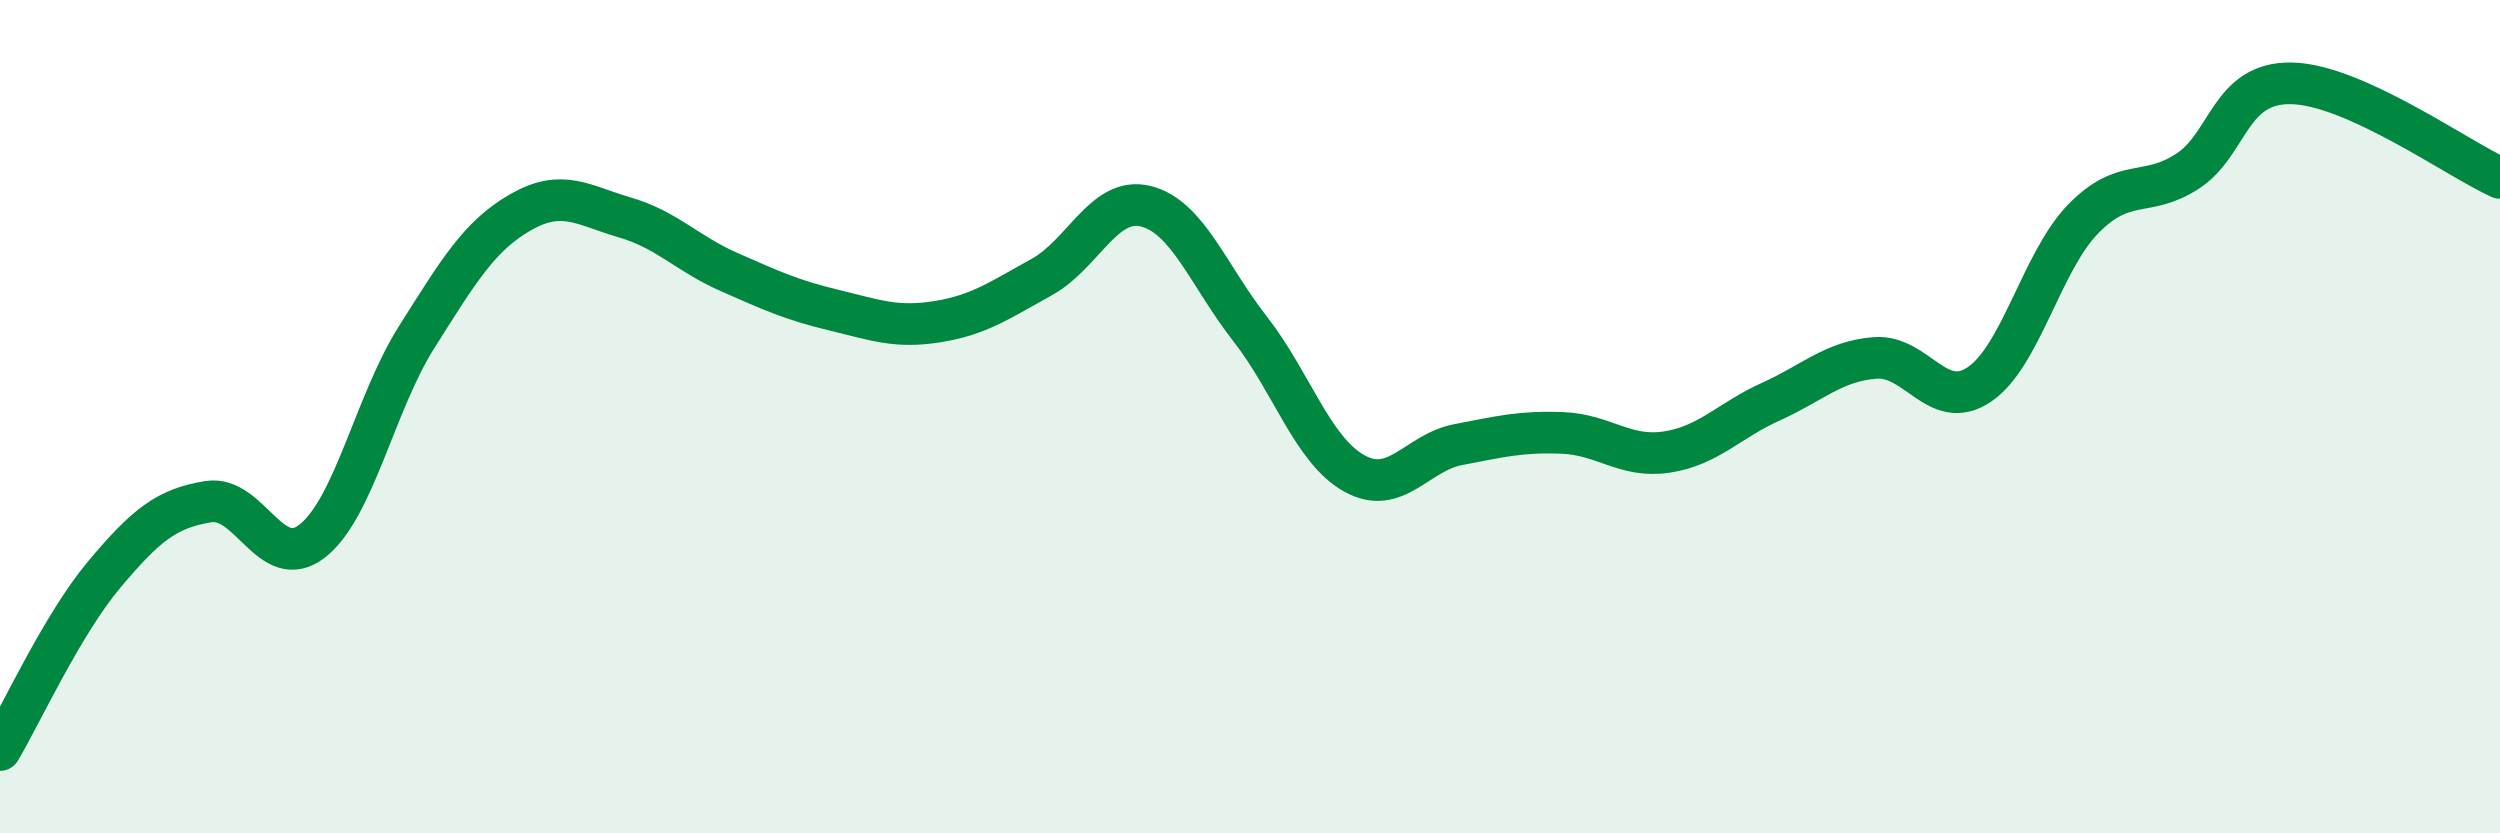
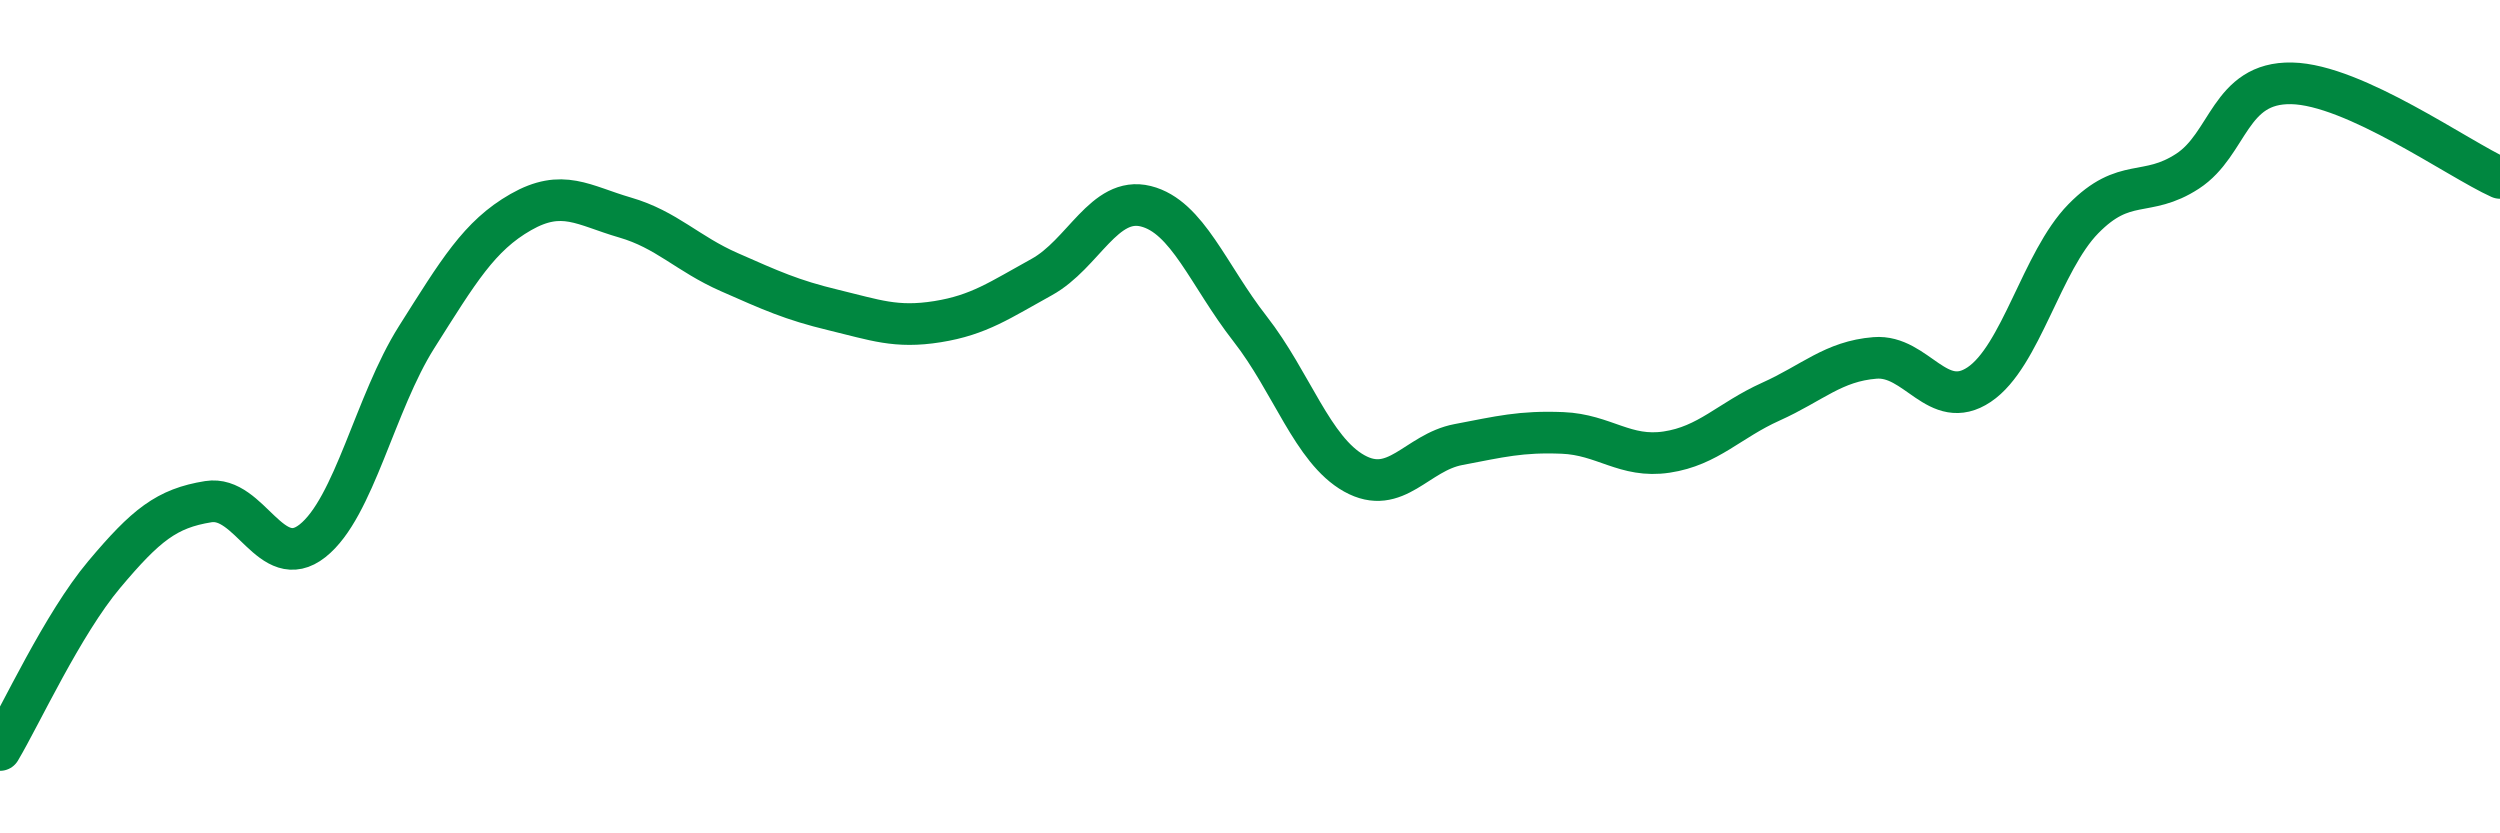
<svg xmlns="http://www.w3.org/2000/svg" width="60" height="20" viewBox="0 0 60 20">
-   <path d="M 0,18 C 0.5,17.16 1.5,14.98 2.5,13.79 C 3.5,12.6 4,12.2 5,12.04 C 6,11.88 6.5,13.77 7.5,12.98 C 8.5,12.19 9,9.67 10,8.09 C 11,6.51 11.5,5.66 12.5,5.09 C 13.5,4.52 14,4.93 15,5.22 C 16,5.51 16.5,6.09 17.5,6.53 C 18.5,6.97 19,7.2 20,7.44 C 21,7.68 21.5,7.88 22.5,7.72 C 23.5,7.56 24,7.2 25,6.65 C 26,6.1 26.5,4.7 27.5,4.95 C 28.5,5.2 29,6.61 30,7.89 C 31,9.17 31.5,10.8 32.5,11.36 C 33.5,11.92 34,10.86 35,10.67 C 36,10.48 36.5,10.35 37.5,10.39 C 38.5,10.43 39,11 40,10.85 C 41,10.7 41.5,10.09 42.5,9.64 C 43.5,9.19 44,8.67 45,8.59 C 46,8.51 46.5,9.9 47.5,9.23 C 48.5,8.56 49,6.27 50,5.25 C 51,4.23 51.5,4.76 52.5,4.11 C 53.5,3.46 53.5,1.97 55,2 C 56.5,2.03 59,3.82 60,4.27L60 20L0 20Z" fill="#008740" opacity="0.1" stroke-linecap="round" stroke-linejoin="round" />
  <path d="M 0,18 C 0.5,17.16 1.5,14.98 2.5,13.79 C 3.5,12.6 4,12.2 5,12.04 C 6,11.88 6.5,13.77 7.5,12.98 C 8.5,12.19 9,9.67 10,8.09 C 11,6.51 11.5,5.66 12.5,5.09 C 13.5,4.52 14,4.93 15,5.22 C 16,5.51 16.5,6.09 17.5,6.53 C 18.5,6.97 19,7.2 20,7.44 C 21,7.68 21.5,7.88 22.5,7.72 C 23.5,7.56 24,7.2 25,6.65 C 26,6.1 26.5,4.7 27.5,4.95 C 28.5,5.2 29,6.61 30,7.89 C 31,9.17 31.5,10.8 32.5,11.36 C 33.5,11.92 34,10.86 35,10.67 C 36,10.48 36.5,10.35 37.5,10.39 C 38.5,10.43 39,11 40,10.85 C 41,10.7 41.5,10.09 42.5,9.64 C 43.5,9.19 44,8.67 45,8.59 C 46,8.51 46.5,9.9 47.5,9.23 C 48.5,8.56 49,6.27 50,5.25 C 51,4.23 51.5,4.76 52.5,4.11 C 53.5,3.46 53.5,1.97 55,2 C 56.5,2.03 59,3.82 60,4.27" stroke="#008740" stroke-width="1" fill="none" stroke-linecap="round" stroke-linejoin="round" />
</svg>